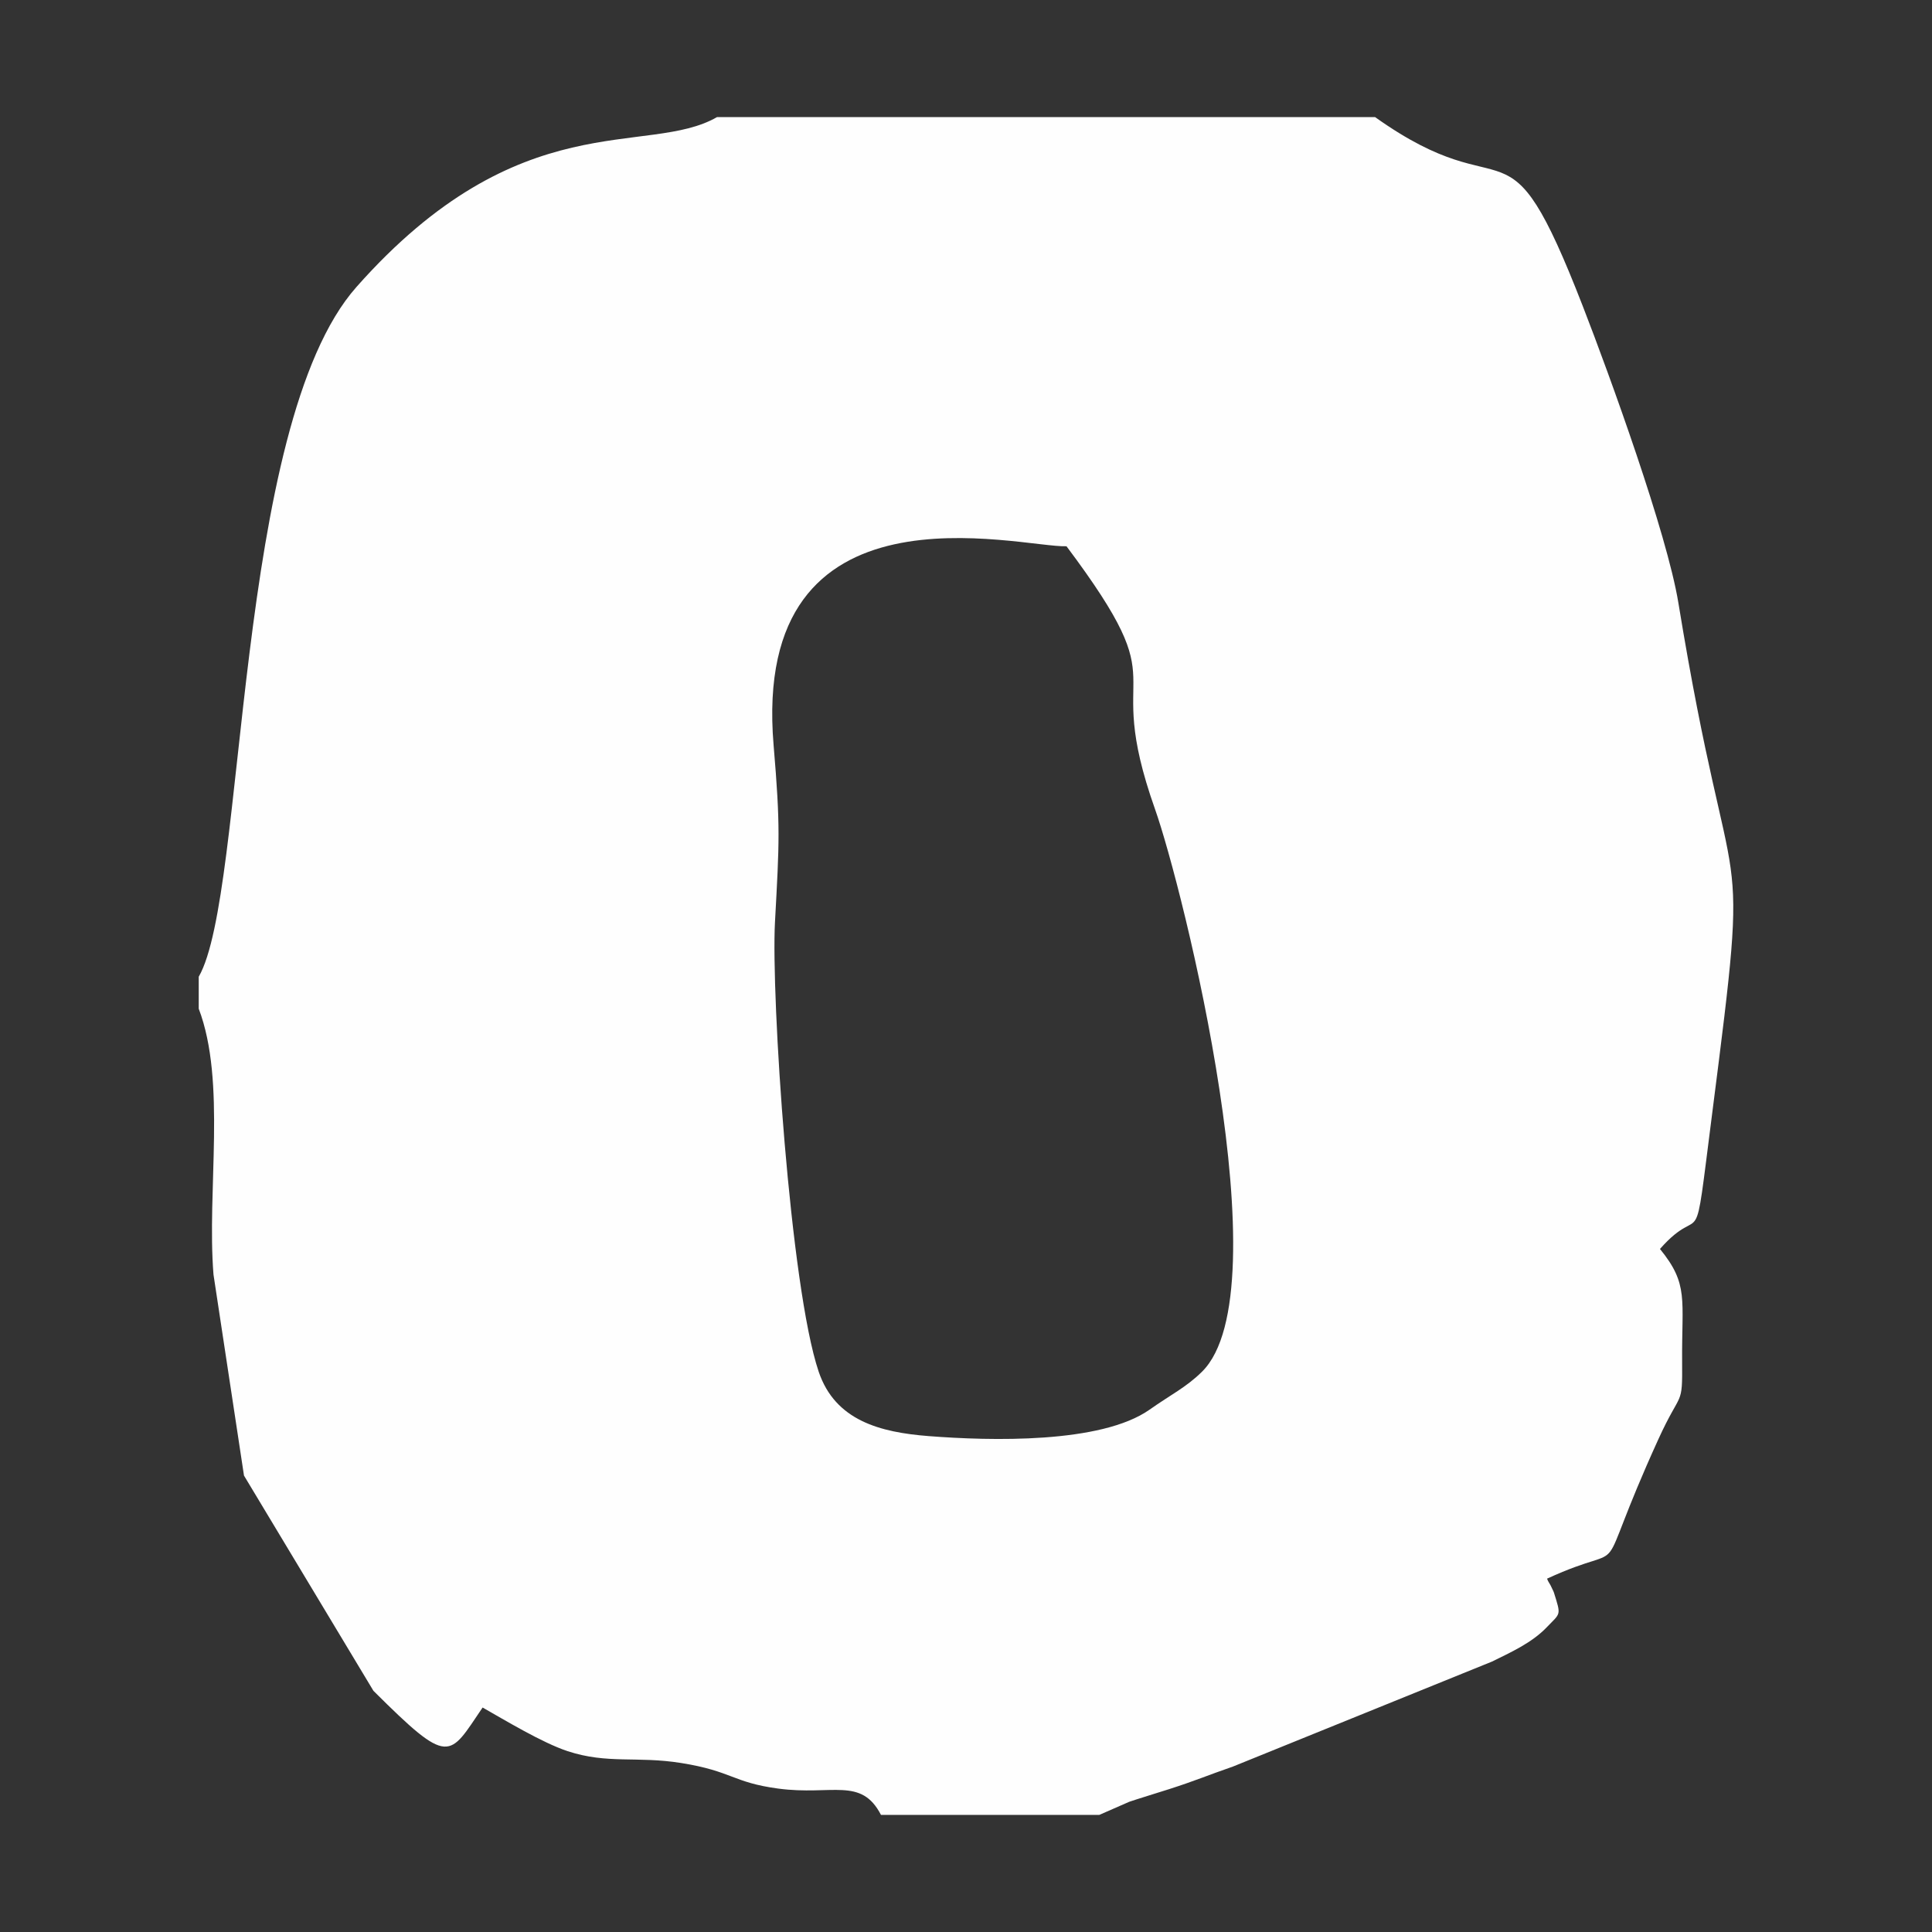
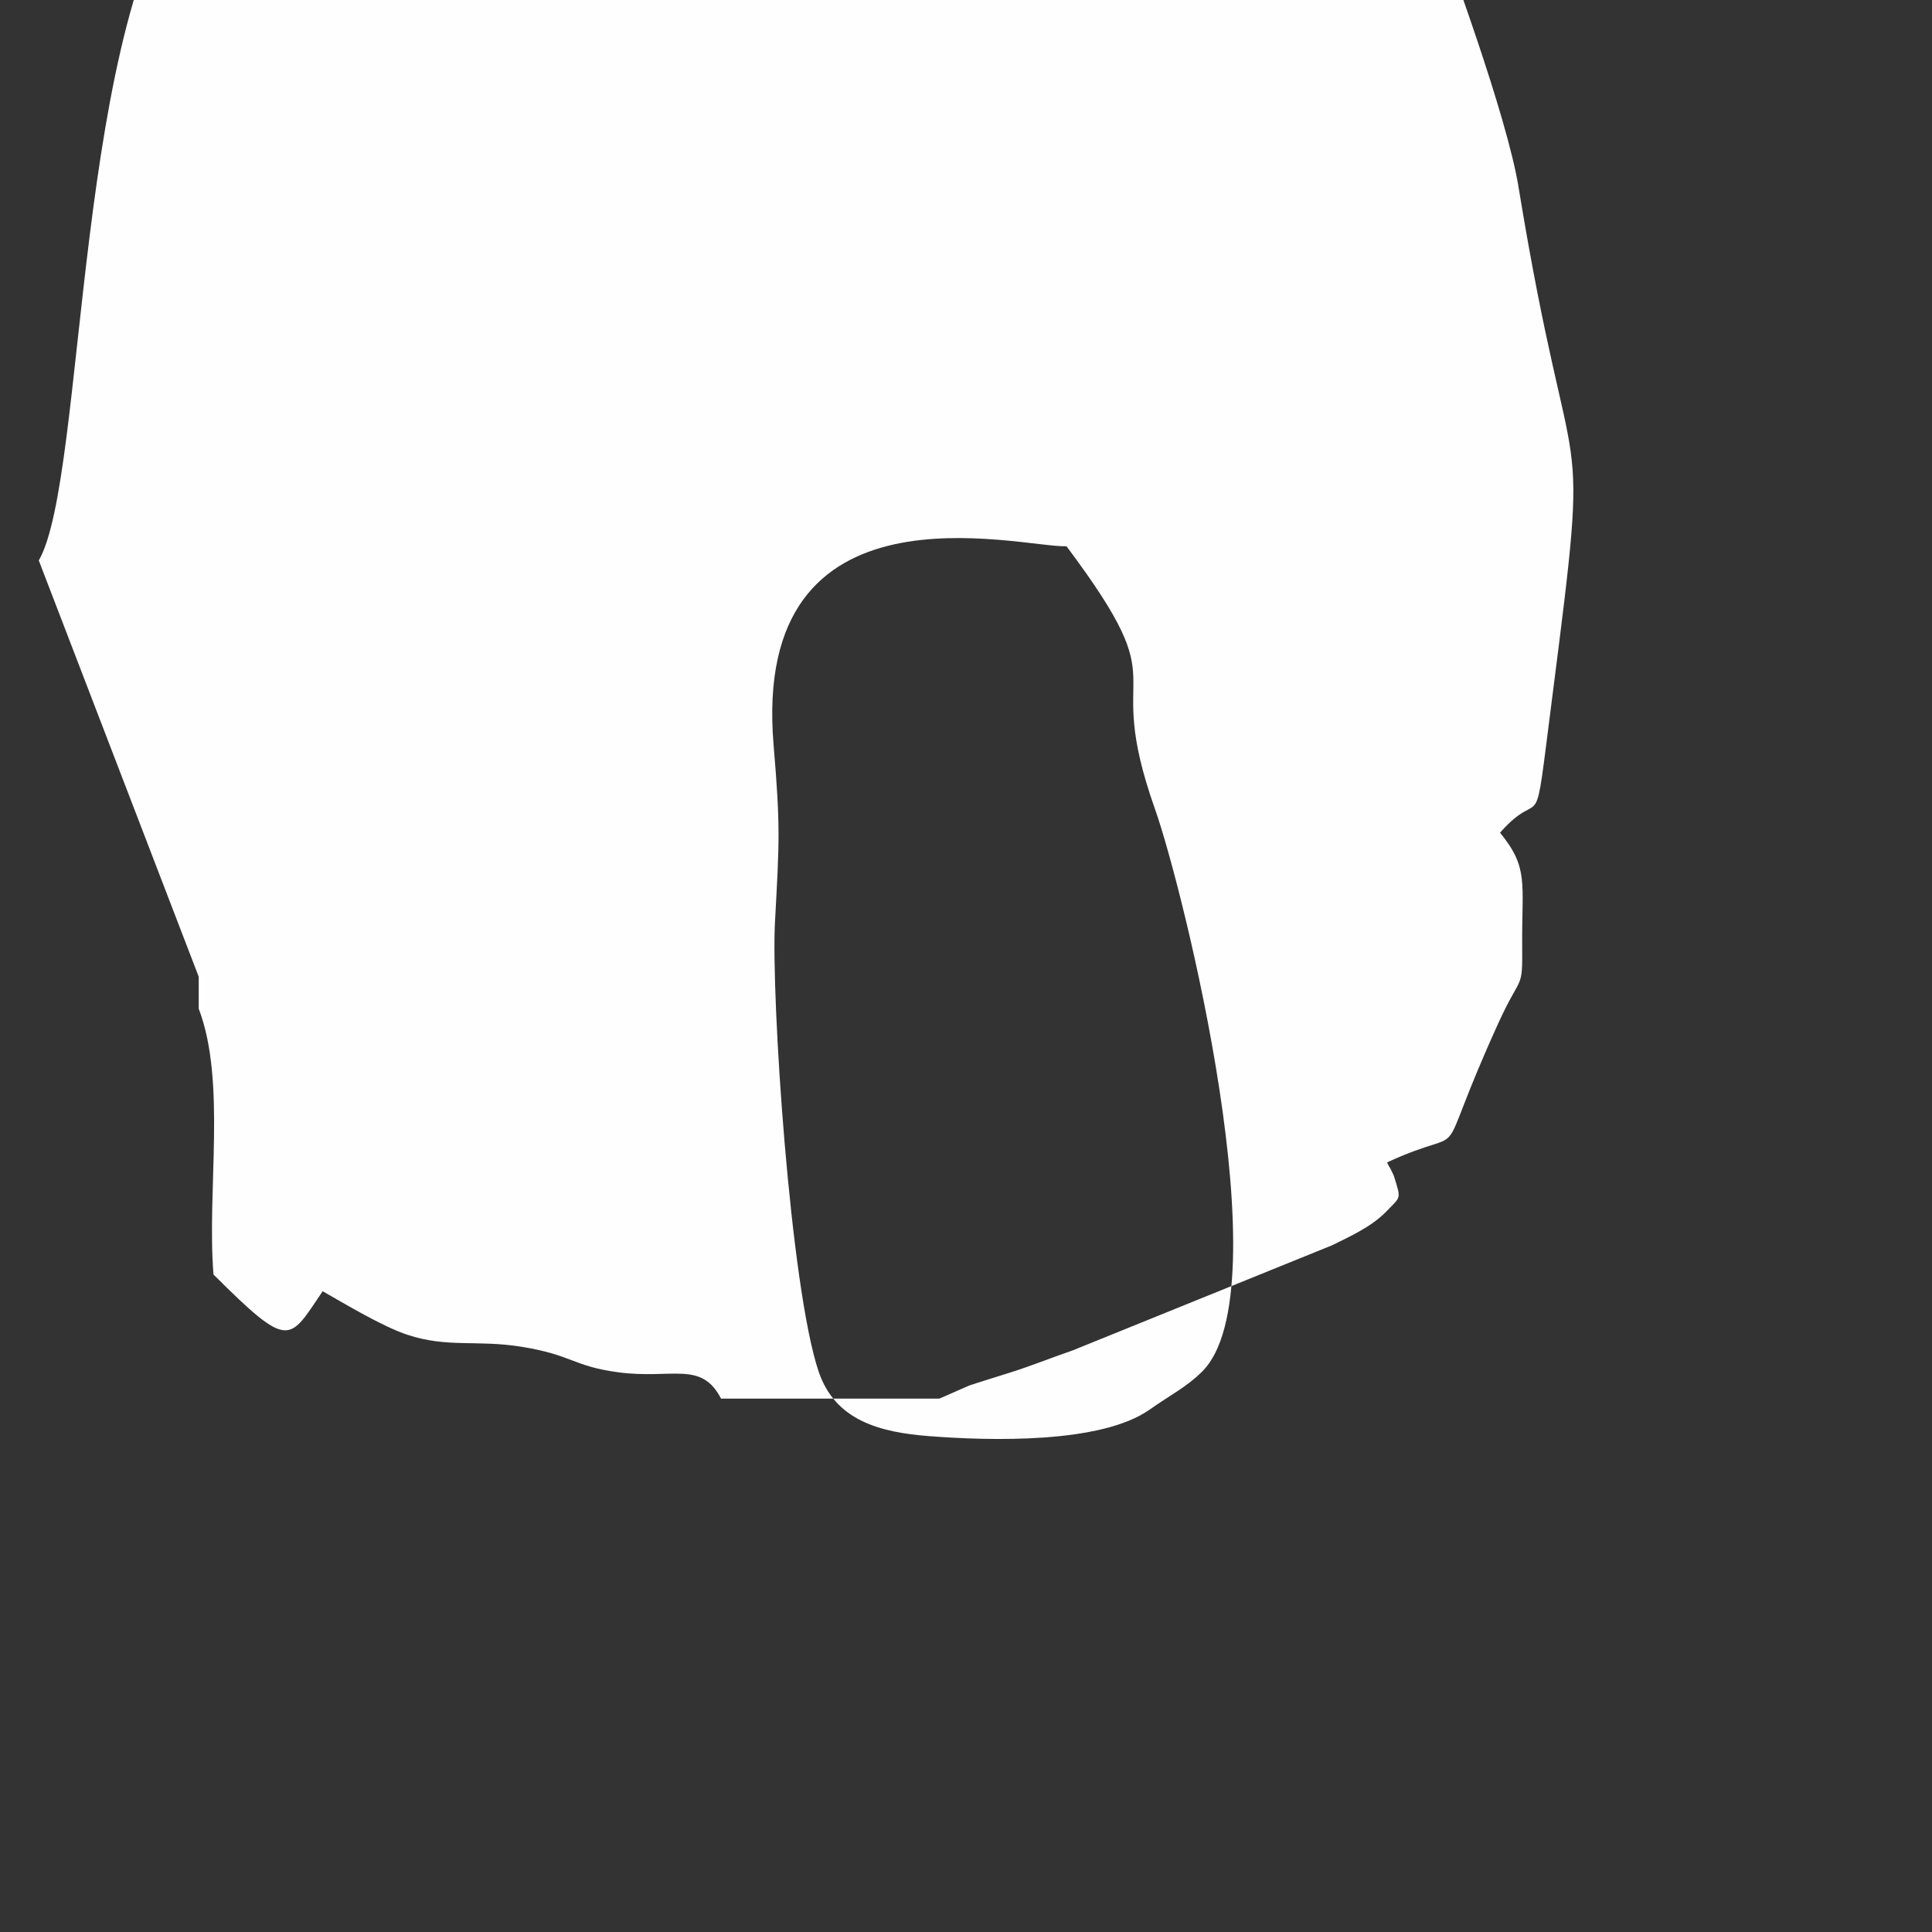
<svg xmlns="http://www.w3.org/2000/svg" xml:space="preserve" width="1280px" height="1280px" version="1.1" style="shape-rendering:geometricPrecision; text-rendering:geometricPrecision; image-rendering:optimizeQuality; fill-rule:evenodd; clip-rule:evenodd" viewBox="0 0 1280 1280">
  <rect x="0" y="0" width="1280" height="1280" fill="#333333" stroke="none" />
  <defs>
    <style type="text/css">
   
    .fil0 {fill:#FEFEFE}
   
  </style>
  </defs>
  <g id="Livello_x0020_1">
-     <path class="fil0" d="M131.66 647.12l0 21.15c18.43,48.46 5.31,120.28 9.78,176.13l20.21 133.21 85.75 142.59c50.82,50.62 49.8,44.21 72.34,11.08 14.47,8.2 39.56,23.38 56.24,28.88 26.56,8.76 45.96,3.17 75.28,7.87 34.02,5.44 34.03,12.91 64.48,16.97 35.51,4.73 54.82,-7.92 67.93,17.42l144.64 0 19.84 -8.69c2.7,-0.99 21.22,-6.71 26.24,-8.32 18.14,-5.81 25.03,-8.99 42.47,-15.02l171.67 -69.57c11.94,-5.93 26.13,-12.19 36.16,-22.64 9.41,-9.81 9.66,-7.52 4.81,-23.11 -0.28,-0.91 -1.82,-3.78 -2.11,-4.53 -0.31,-0.79 -1.95,-2.97 -2.41,-4.65 60.14,-27.68 26.97,10.35 73.69,-92.27 15.22,-33.44 16.02,-20.71 15.78,-51.48 -0.31,-41.52 4.48,-51.21 -14.68,-74.67 29.61,-33.59 21.57,11.77 34.58,-89.68 26.17,-204.17 13.9,-116.98 -22.39,-338.43 -7.54,-45.98 -45.41,-150.45 -63.29,-196.44 -52.03,-133.91 -46.7,-60.55 -137.64,-125.34l-435.98 0c-46.11,26.61 -130.29,-10.21 -238.96,112.63 -81.38,92.01 -72.55,401.79 -104.43,456.91zm574.92 -285.21c-30.16,1.14 -209.3,-48.54 -194.04,131.92 4.56,54.02 3.81,63.46 0.9,117.15 -2.63,48.95 10.03,241.8 28.96,297.8 10.98,32.52 40.96,40.17 72.69,42.66 41.05,3.21 114.44,5.13 146.57,-17.54 14.15,-9.99 24.27,-14.78 34.77,-25.18 53.75,-53.25 -12.65,-320.26 -31.21,-372.67 -36.38,-102.75 17.6,-72.42 -58.64,-174.14z" />
+     <path class="fil0" d="M131.66 647.12l0 21.15c18.43,48.46 5.31,120.28 9.78,176.13c50.82,50.62 49.8,44.21 72.34,11.08 14.47,8.2 39.56,23.38 56.24,28.88 26.56,8.76 45.96,3.17 75.28,7.87 34.02,5.44 34.03,12.91 64.48,16.97 35.51,4.73 54.82,-7.92 67.93,17.42l144.64 0 19.84 -8.69c2.7,-0.99 21.22,-6.71 26.24,-8.32 18.14,-5.81 25.03,-8.99 42.47,-15.02l171.67 -69.57c11.94,-5.93 26.13,-12.19 36.16,-22.64 9.41,-9.81 9.66,-7.52 4.81,-23.11 -0.28,-0.91 -1.82,-3.78 -2.11,-4.53 -0.31,-0.79 -1.95,-2.97 -2.41,-4.65 60.14,-27.68 26.97,10.35 73.69,-92.27 15.22,-33.44 16.02,-20.71 15.78,-51.48 -0.31,-41.52 4.48,-51.21 -14.68,-74.67 29.61,-33.59 21.57,11.77 34.58,-89.68 26.17,-204.17 13.9,-116.98 -22.39,-338.43 -7.54,-45.98 -45.41,-150.45 -63.29,-196.44 -52.03,-133.91 -46.7,-60.55 -137.64,-125.34l-435.98 0c-46.11,26.61 -130.29,-10.21 -238.96,112.63 -81.38,92.01 -72.55,401.79 -104.43,456.91zm574.92 -285.21c-30.16,1.14 -209.3,-48.54 -194.04,131.92 4.56,54.02 3.81,63.46 0.9,117.15 -2.63,48.95 10.03,241.8 28.96,297.8 10.98,32.52 40.96,40.17 72.69,42.66 41.05,3.21 114.44,5.13 146.57,-17.54 14.15,-9.99 24.27,-14.78 34.77,-25.18 53.75,-53.25 -12.65,-320.26 -31.21,-372.67 -36.38,-102.75 17.6,-72.42 -58.64,-174.14z" />
  </g>
</svg>